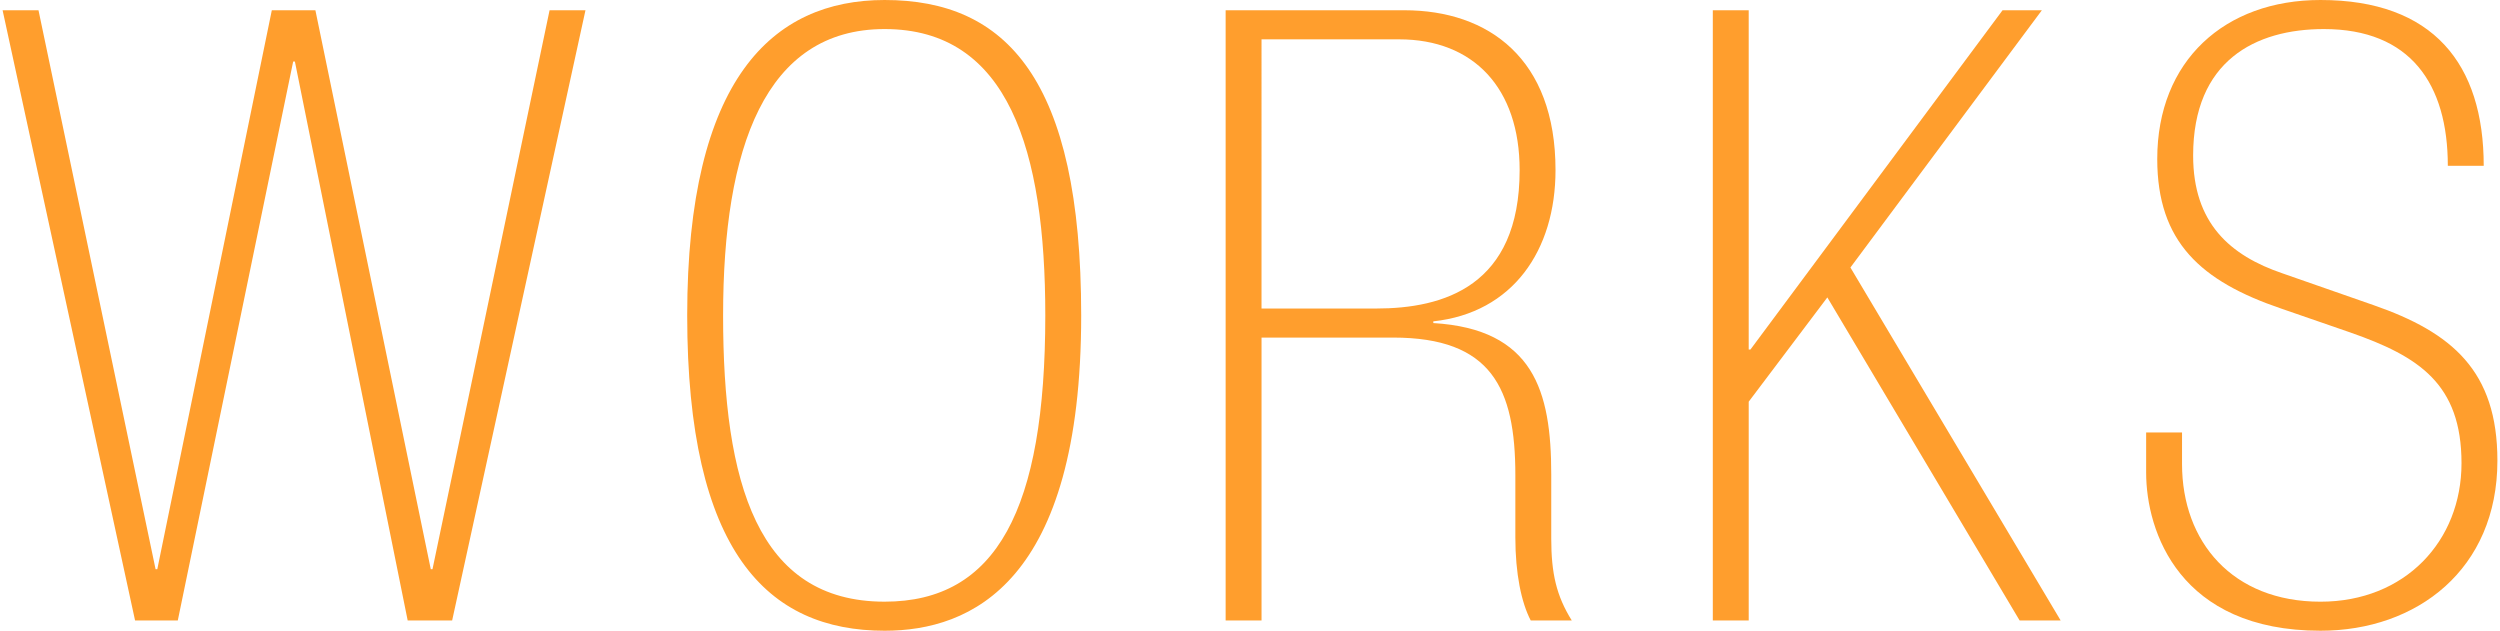
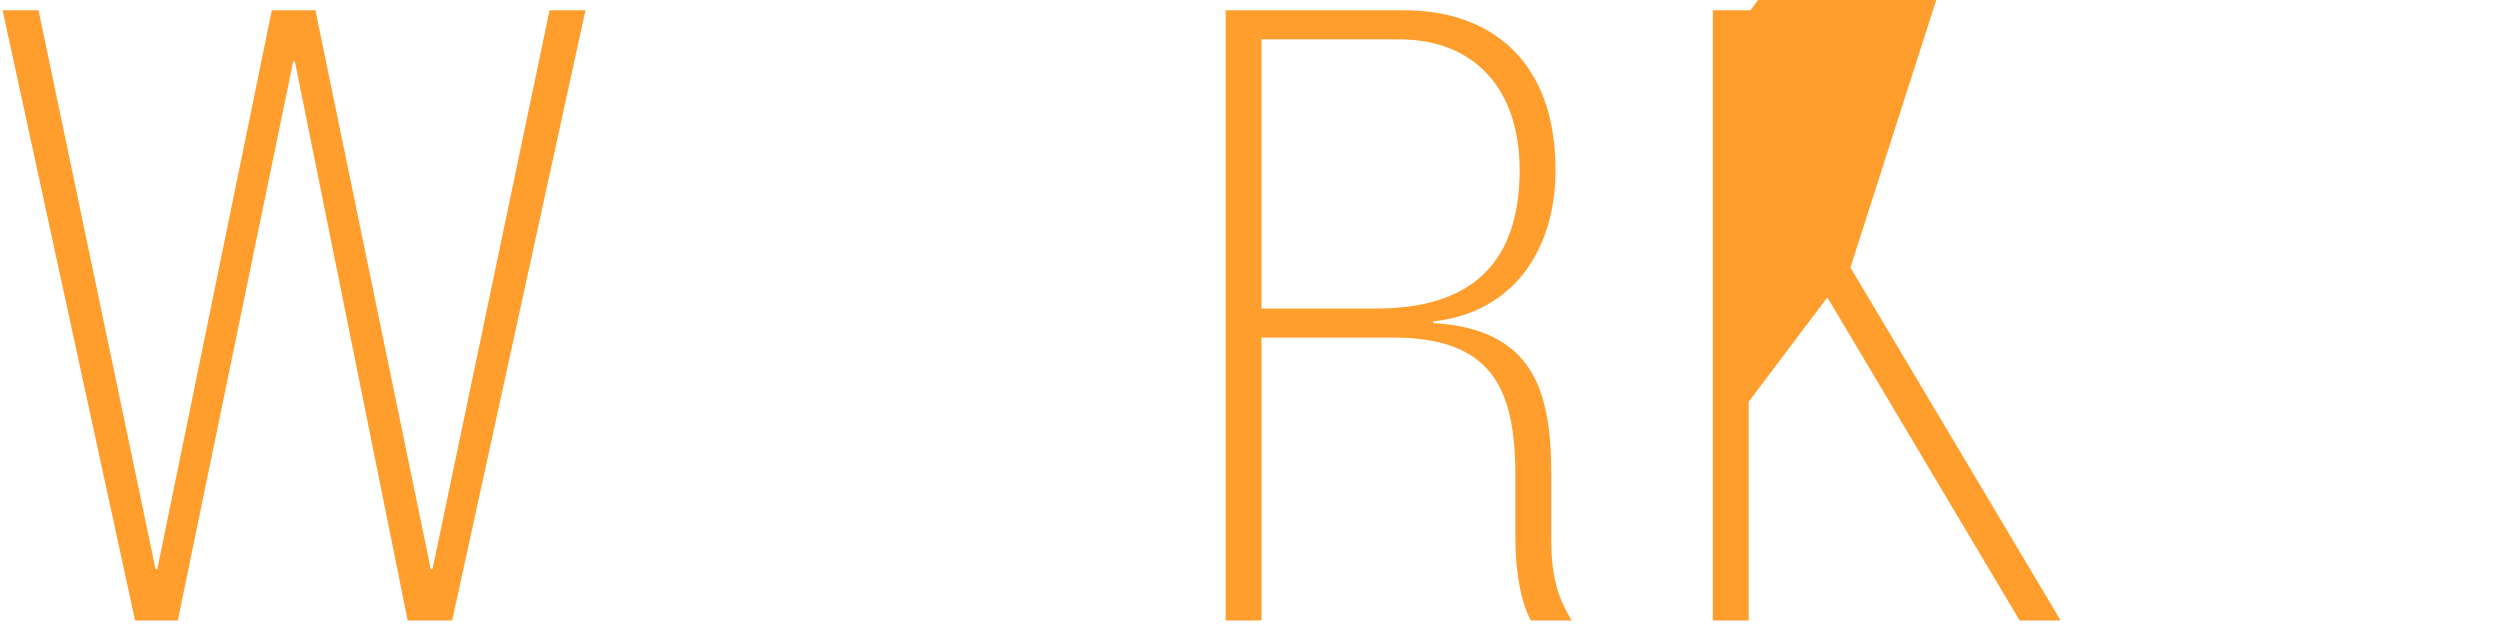
<svg xmlns="http://www.w3.org/2000/svg" width="436" height="110" viewBox="0 0 436 110">
  <defs>
    <style>.a{fill:#ff9e2d;}</style>
  </defs>
  <path class="a" d="M51.429,10.732h-.3l-20.122,97.48H23.556L.453,1.788h6.26l20.42,97.48h.3L47.405,1.788h7.6l20.122,97.48h.3l20.42-97.48h6.26L78.854,108.212H71.1Z" />
-   <path class="a" d="M188.56,55c0,46.653-19.227,55-34.281,55-20.421,0-34.431-13.713-34.431-55s14.9-55,34.431-55C175.444,0,188.56,13.713,188.56,55Zm-62.452,0c0,29.214,5.962,49.932,28.171,49.932,19.526,0,28.021-16.1,28.021-49.932,0-28.767-6.409-49.932-28.021-49.932C133.412,5.068,126.108,25.786,126.108,55Z" />
  <path class="a" d="M213.751,1.788H244.9c14.757,0,26.382,8.5,26.382,27.873,0,14.011-7.452,24.892-21.313,26.382v.3c17.438,1.044,20.568,11.775,20.568,26.382V93.9c0,6.11.895,9.986,3.578,14.309h-7.155c-1.639-3.13-2.683-8.2-2.683-14.459V82.873c0-15.2-4.173-24-21.314-24H220.012v49.337h-6.261Zm26.234,52.019c11.775,0,25.04-3.875,25.04-24.146,0-14.309-8.049-22.8-21.016-22.8h-24V53.807Z" />
-   <path class="a" d="M298.714,1.788h6.261V60.962h.3l43.97-59.174H356.1L322.712,46.653l36.667,61.559h-7.155L318.688,51.87,304.975,70.054v38.158h-6.261Z" />
-   <path class="a" d="M380.547,80.935c0,13.563,8.794,24,24.146,24,14.756,0,24.594-10.582,24.594-24.146,0-13.861-7.453-18.631-19.377-22.8l-12.073-4.174c-14.011-4.769-21.613-11.625-21.613-26.084C376.224,10.583,388,0,404.693,0c19.674,0,28.468,11.178,28.468,28.916H426.9c0-14.309-6.558-23.848-21.612-23.848-11.924,0-22.805,5.515-22.805,22.059,0,11.776,6.409,17.439,15.651,20.57l15.8,5.515c13.712,4.769,21.613,11.477,21.613,27.127,0,18.929-14.011,29.661-30.854,29.661-24.594,0-30.406-17.29-30.406-27.575v-7h6.26Z" />
+   <path class="a" d="M298.714,1.788h6.261h.3l43.97-59.174H356.1L322.712,46.653l36.667,61.559h-7.155L318.688,51.87,304.975,70.054v38.158h-6.261Z" />
</svg>